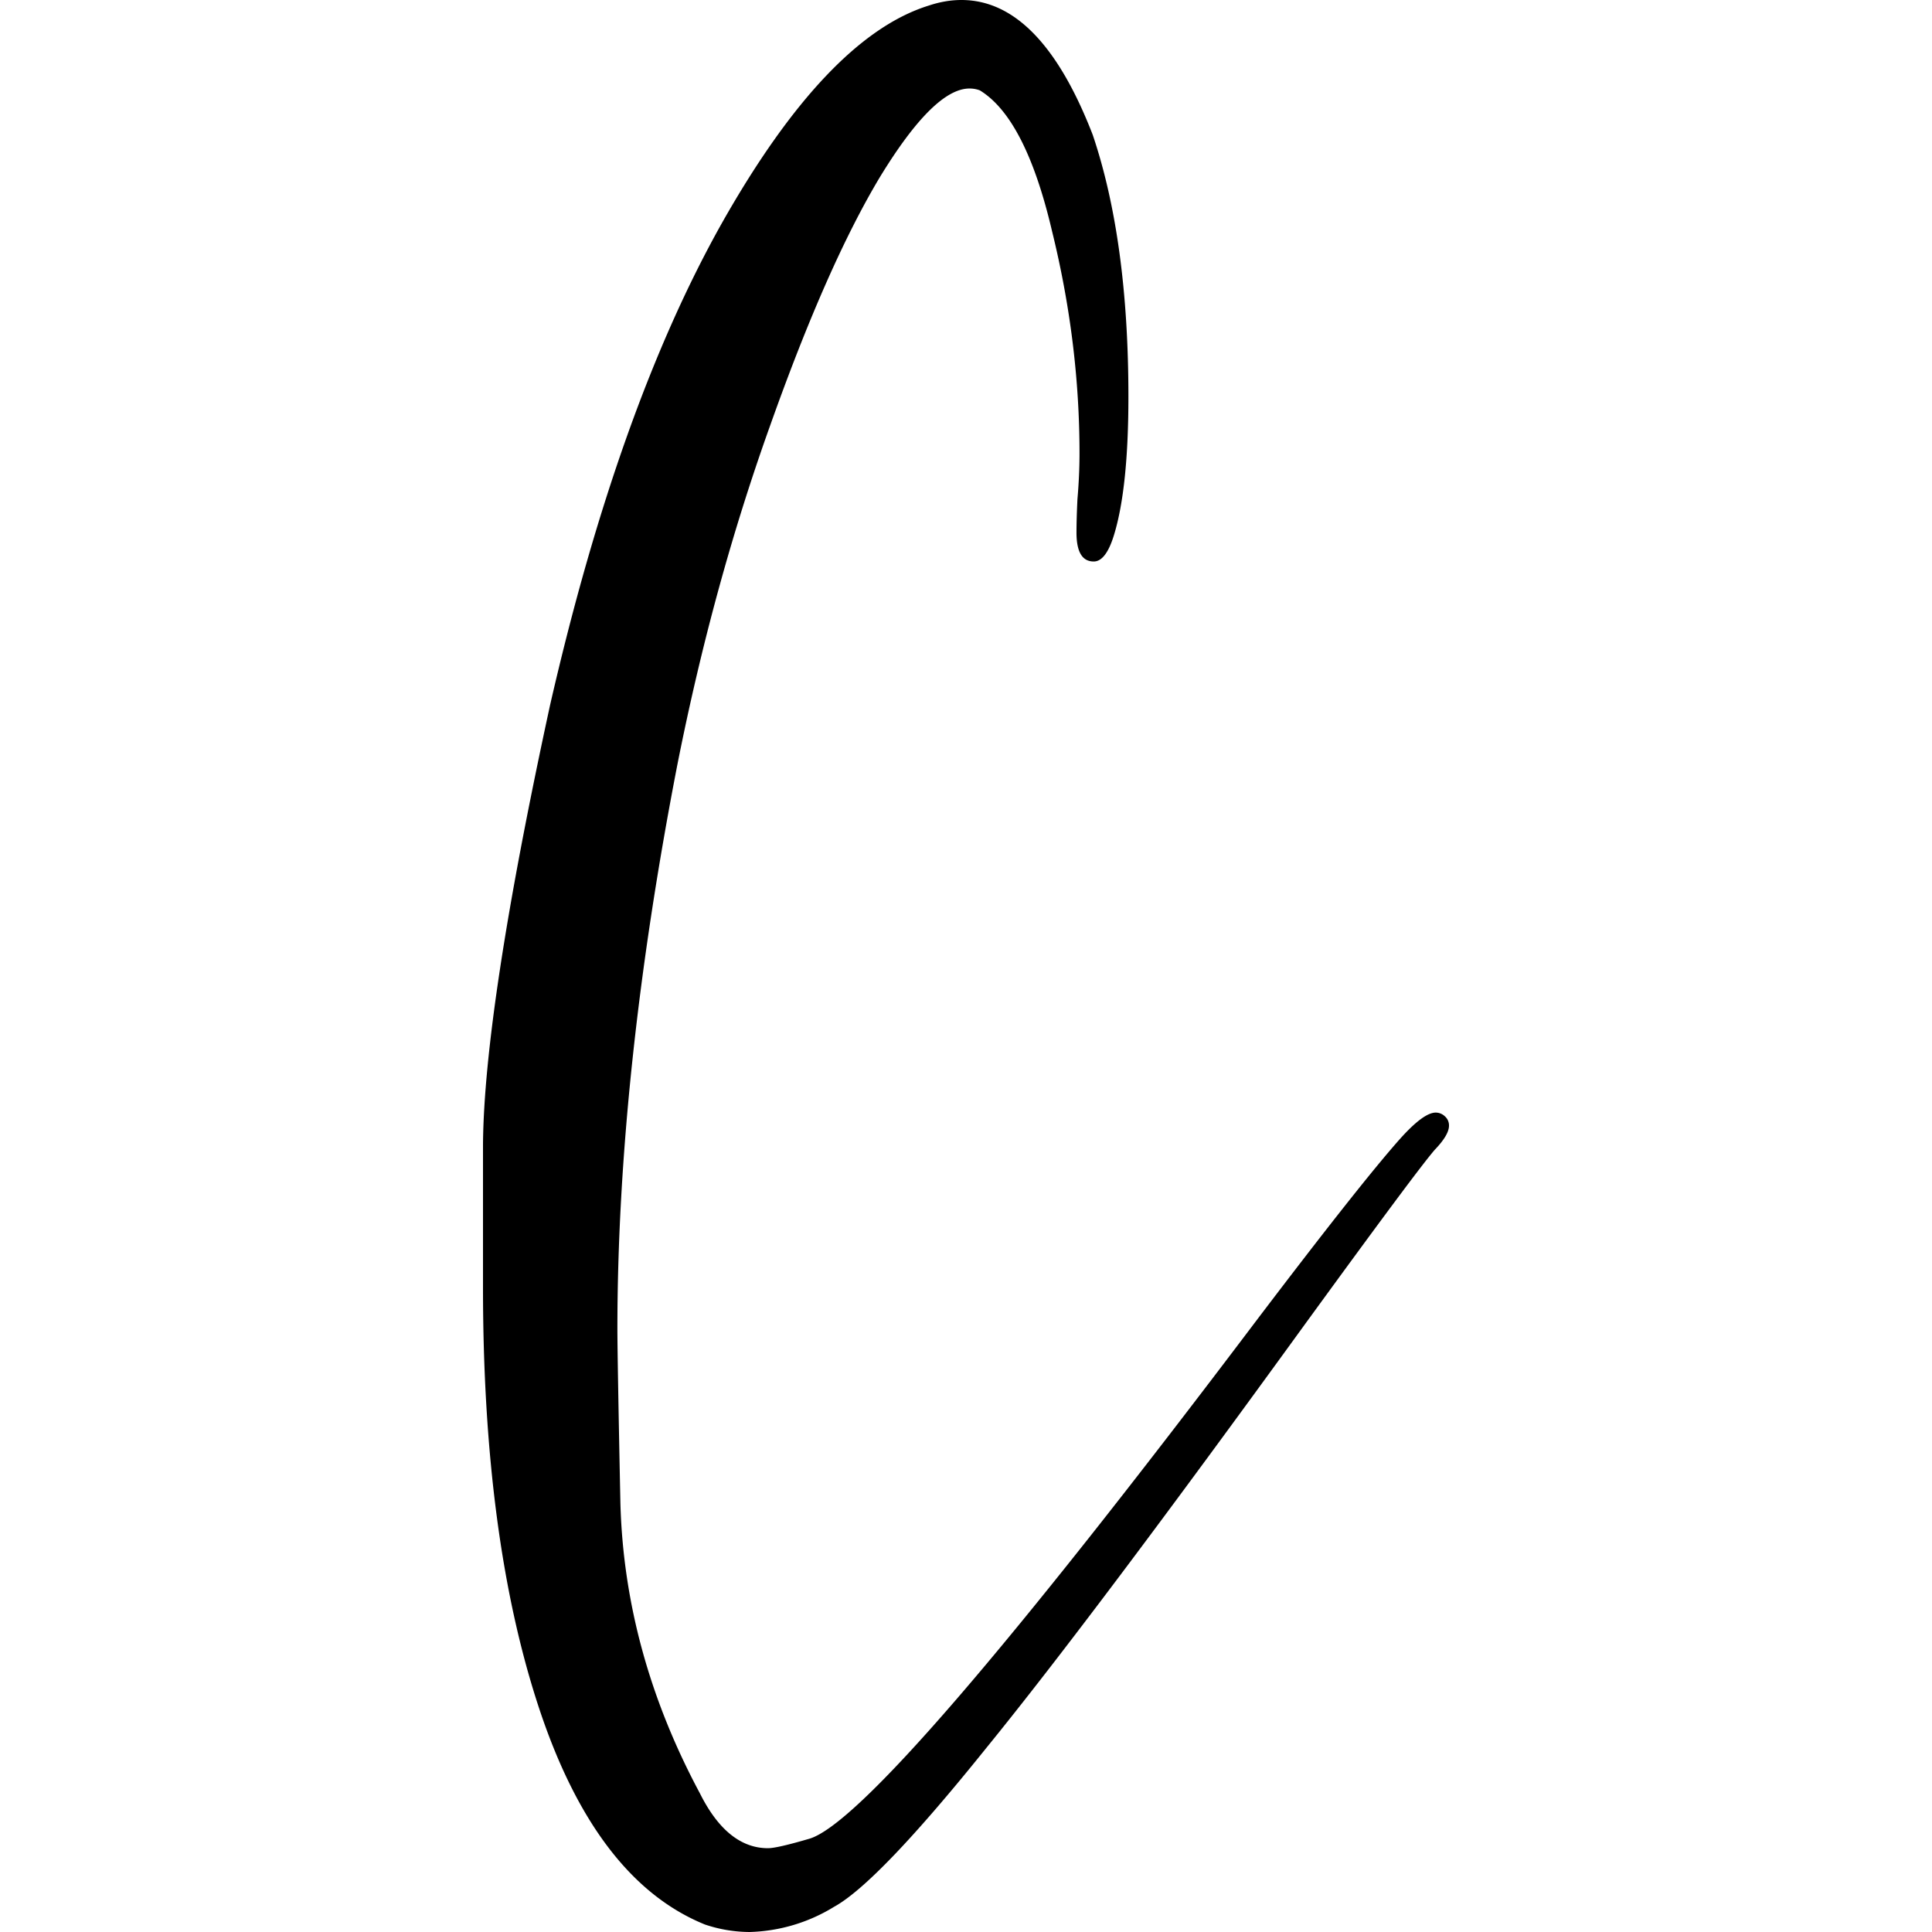
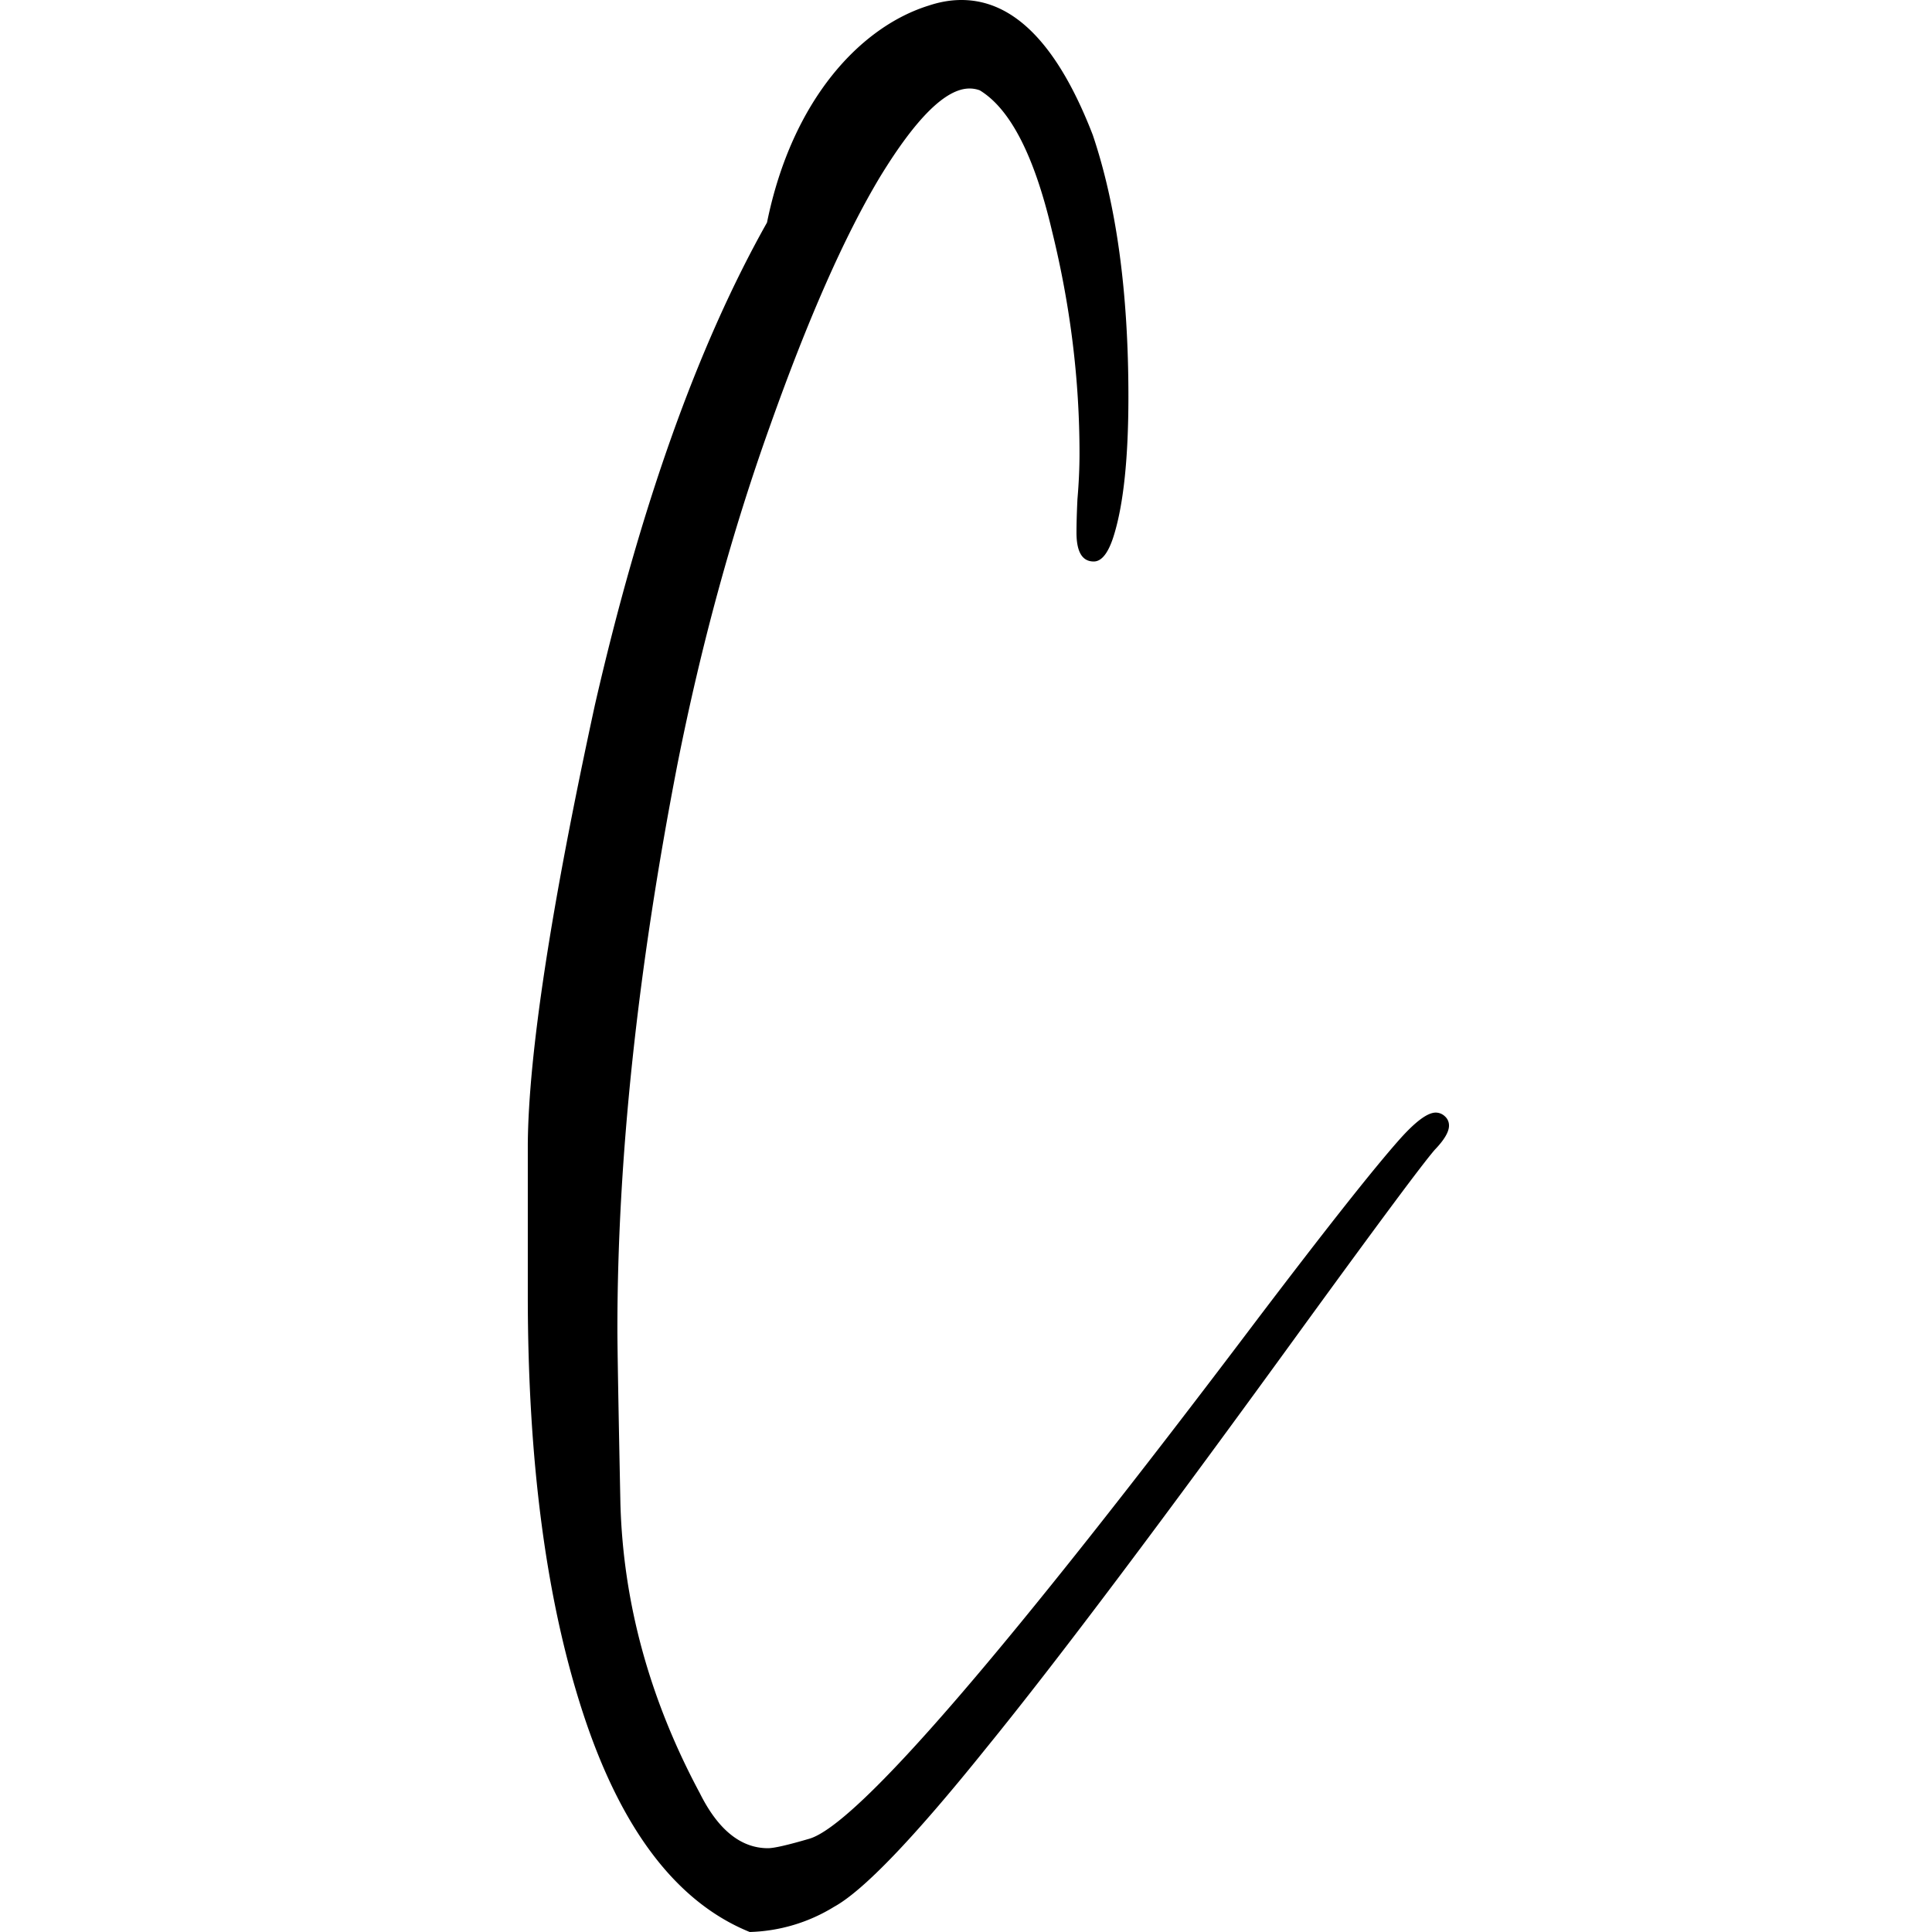
<svg xmlns="http://www.w3.org/2000/svg" fill="none" viewBox="0 0 16 16">
  <style>path{fill:#000}@media (prefers-color-scheme:dark){path{fill:#fff}}</style>
-   <path d="M6.209 16a1.17 1.17 0 0 1-.371-.062c-.607-.246-1.068-.853-1.383-1.82-.303-.93-.455-2.081-.455-3.454V9.477c.006-.746.191-1.959.556-3.64.377-1.645.852-2.976 1.425-3.994C6.56.82 7.131.22 7.692.046c.09-.03.18-.046.27-.046.438 0 .8.373 1.088 1.118.196.581.295 1.303.295 2.167 0 .504-.04.884-.118 1.141-.045.15-.102.224-.169.224-.096 0-.143-.08-.143-.24 0-.061.002-.154.008-.277.011-.128.017-.254.017-.378 0-.612-.076-1.226-.228-1.843-.146-.622-.345-1.01-.598-1.164a.244.244 0 0 0-.085-.015c-.196 0-.443.244-.741.732-.293.488-.596 1.175-.91 2.059-.315.879-.571 1.814-.768 2.807-.331 1.706-.497 3.266-.497 4.68 0 .134.008.614.025 1.442.023.822.242 1.622.658 2.398.151.303.34.455.564.455.051 0 .163-.026.338-.077.393-.108 1.635-1.547 3.726-4.318.562-.74.952-1.234 1.171-1.48.13-.145.228-.217.295-.217a.11.11 0 0 1 .076.031.1.1 0 0 1 .034.077c0 .052-.04.119-.118.2-.107.124-.46.6-1.062 1.427-1.17 1.614-2.054 2.792-2.656 3.532-.595.74-1.014 1.177-1.256 1.31a1.405 1.405 0 0 1-.7.209Z" />
+   <path d="M6.209 16c-.607-.246-1.068-.853-1.383-1.82-.303-.93-.455-2.081-.455-3.454V9.477c.006-.746.191-1.959.556-3.64.377-1.645.852-2.976 1.425-3.994C6.56.82 7.131.22 7.692.046c.09-.03.18-.046.27-.046.438 0 .8.373 1.088 1.118.196.581.295 1.303.295 2.167 0 .504-.04.884-.118 1.141-.045.15-.102.224-.169.224-.096 0-.143-.08-.143-.24 0-.061.002-.154.008-.277.011-.128.017-.254.017-.378 0-.612-.076-1.226-.228-1.843-.146-.622-.345-1.01-.598-1.164a.244.244 0 0 0-.085-.015c-.196 0-.443.244-.741.732-.293.488-.596 1.175-.91 2.059-.315.879-.571 1.814-.768 2.807-.331 1.706-.497 3.266-.497 4.68 0 .134.008.614.025 1.442.023.822.242 1.622.658 2.398.151.303.34.455.564.455.051 0 .163-.026.338-.077.393-.108 1.635-1.547 3.726-4.318.562-.74.952-1.234 1.171-1.48.13-.145.228-.217.295-.217a.11.11 0 0 1 .076.031.1.1 0 0 1 .034.077c0 .052-.04.119-.118.2-.107.124-.46.6-1.062 1.427-1.17 1.614-2.054 2.792-2.656 3.532-.595.74-1.014 1.177-1.256 1.31a1.405 1.405 0 0 1-.7.209Z" />
</svg>